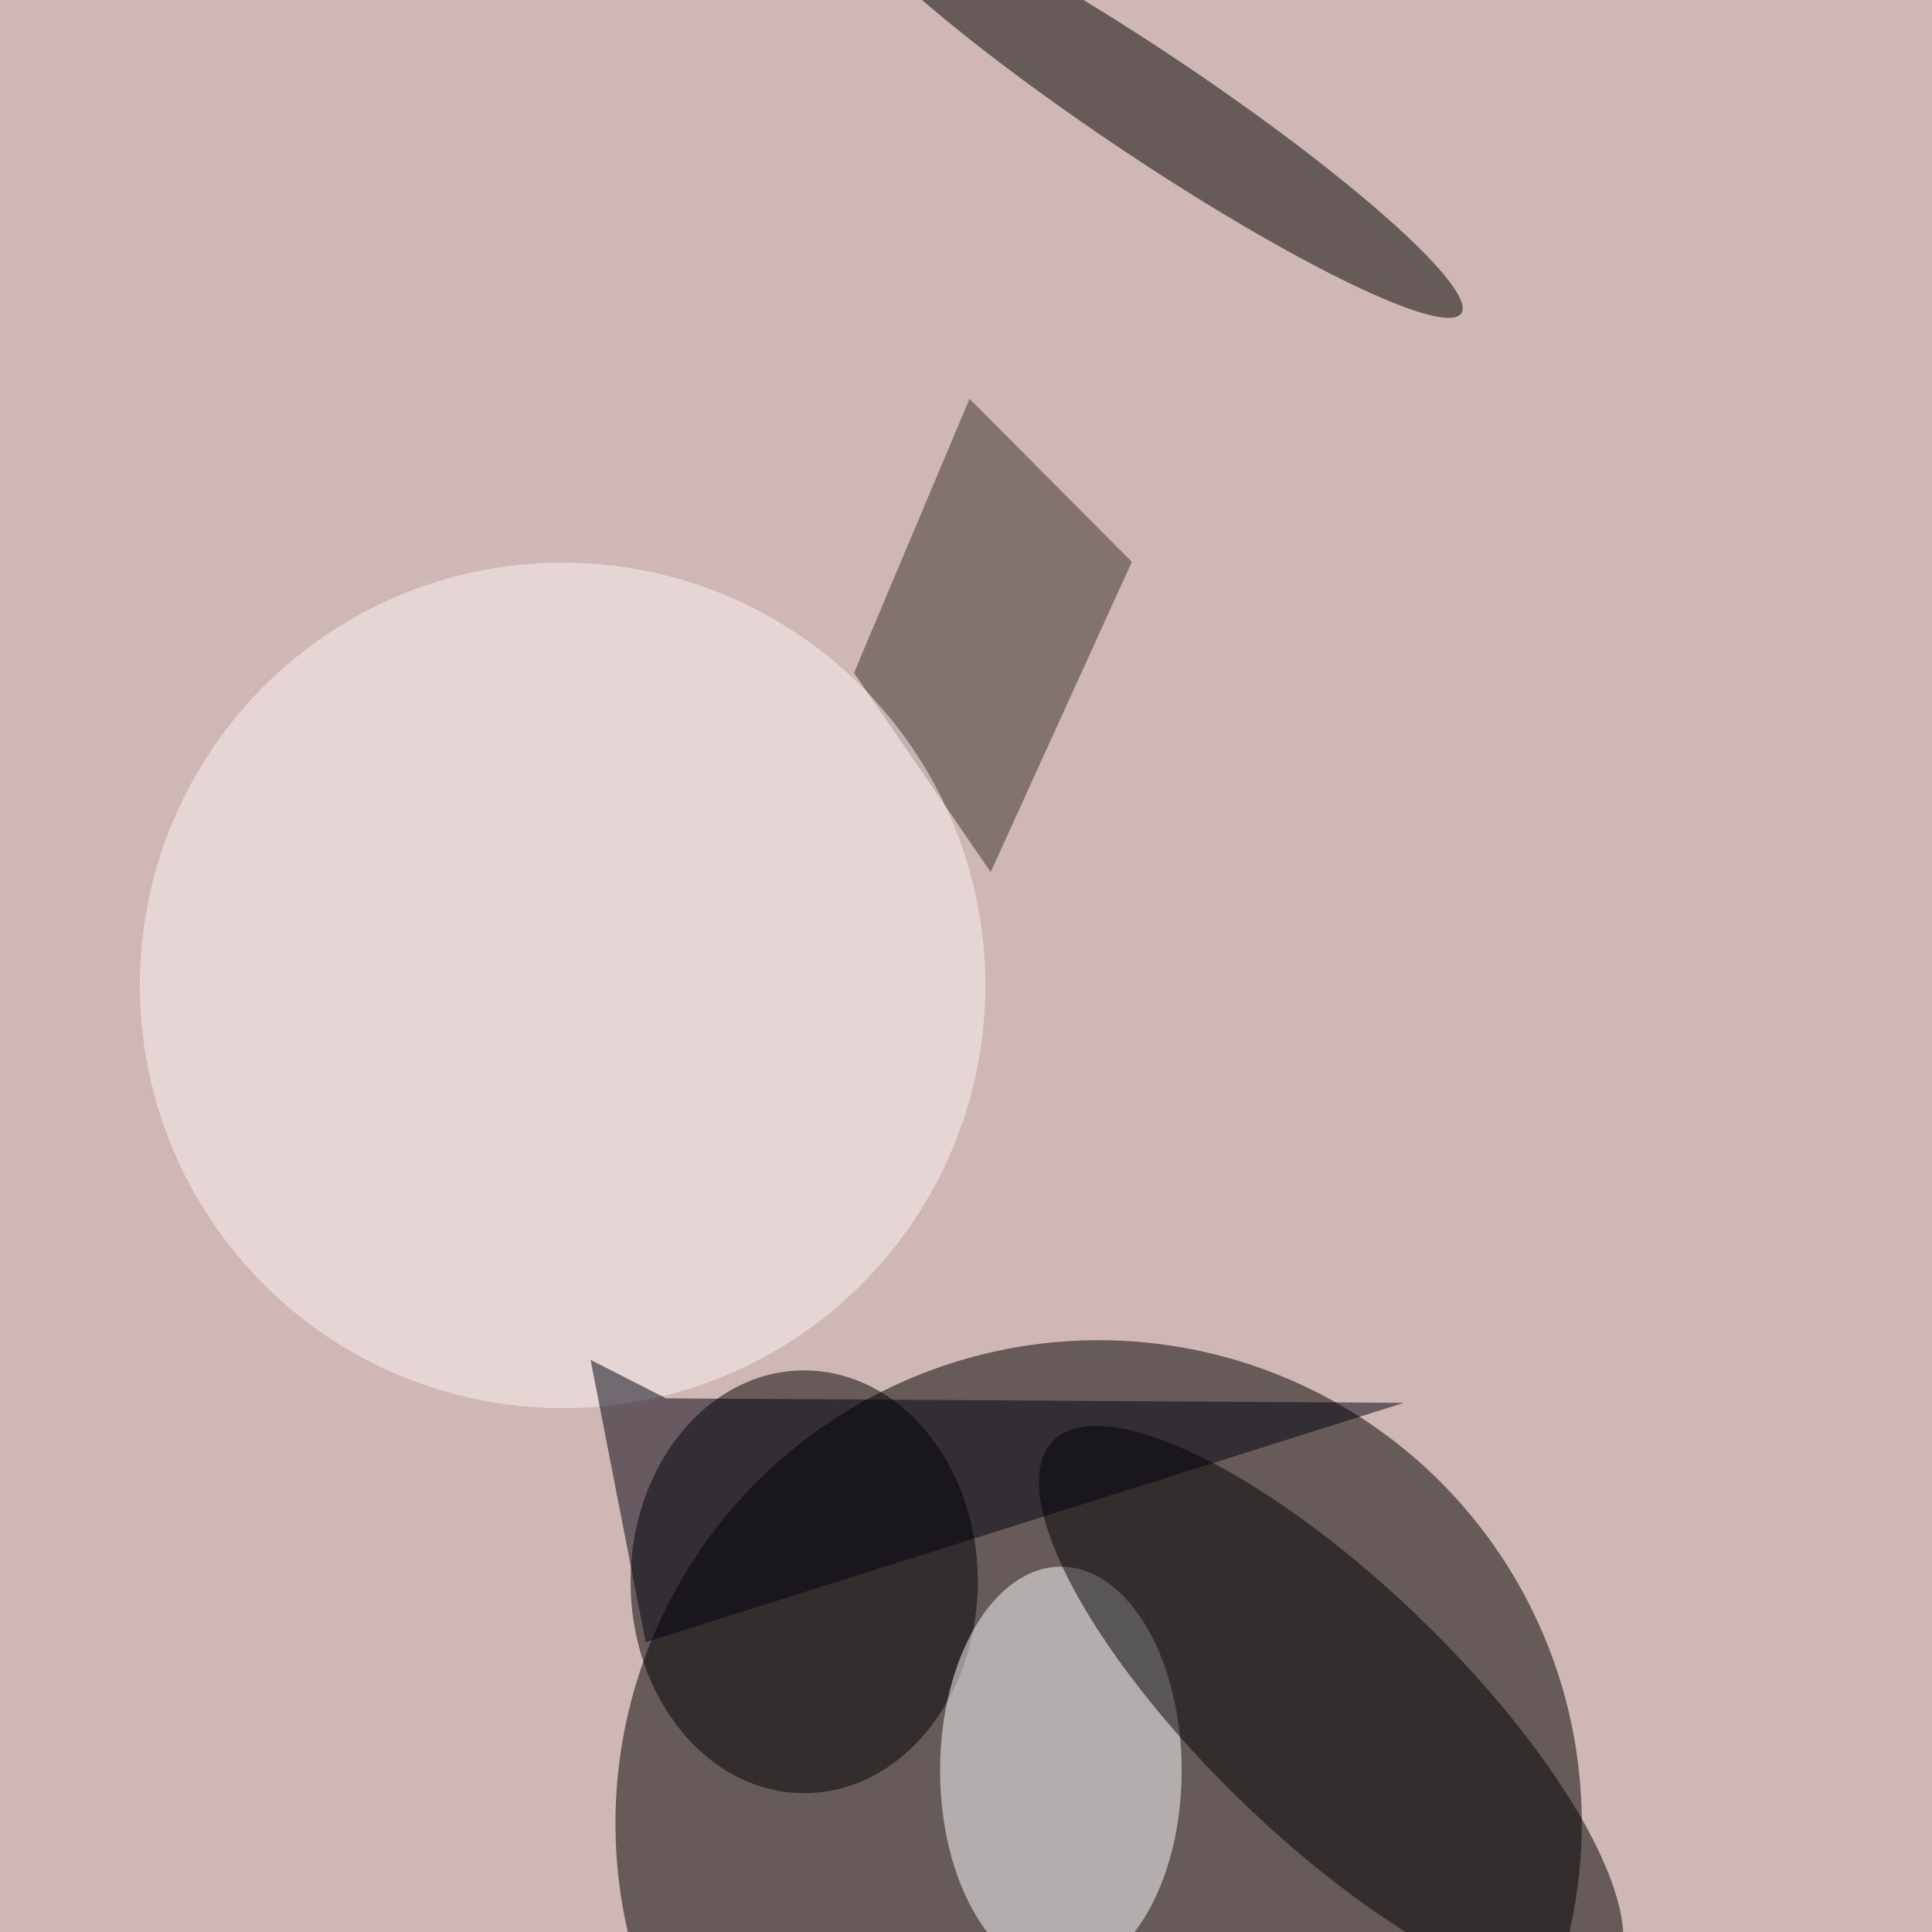
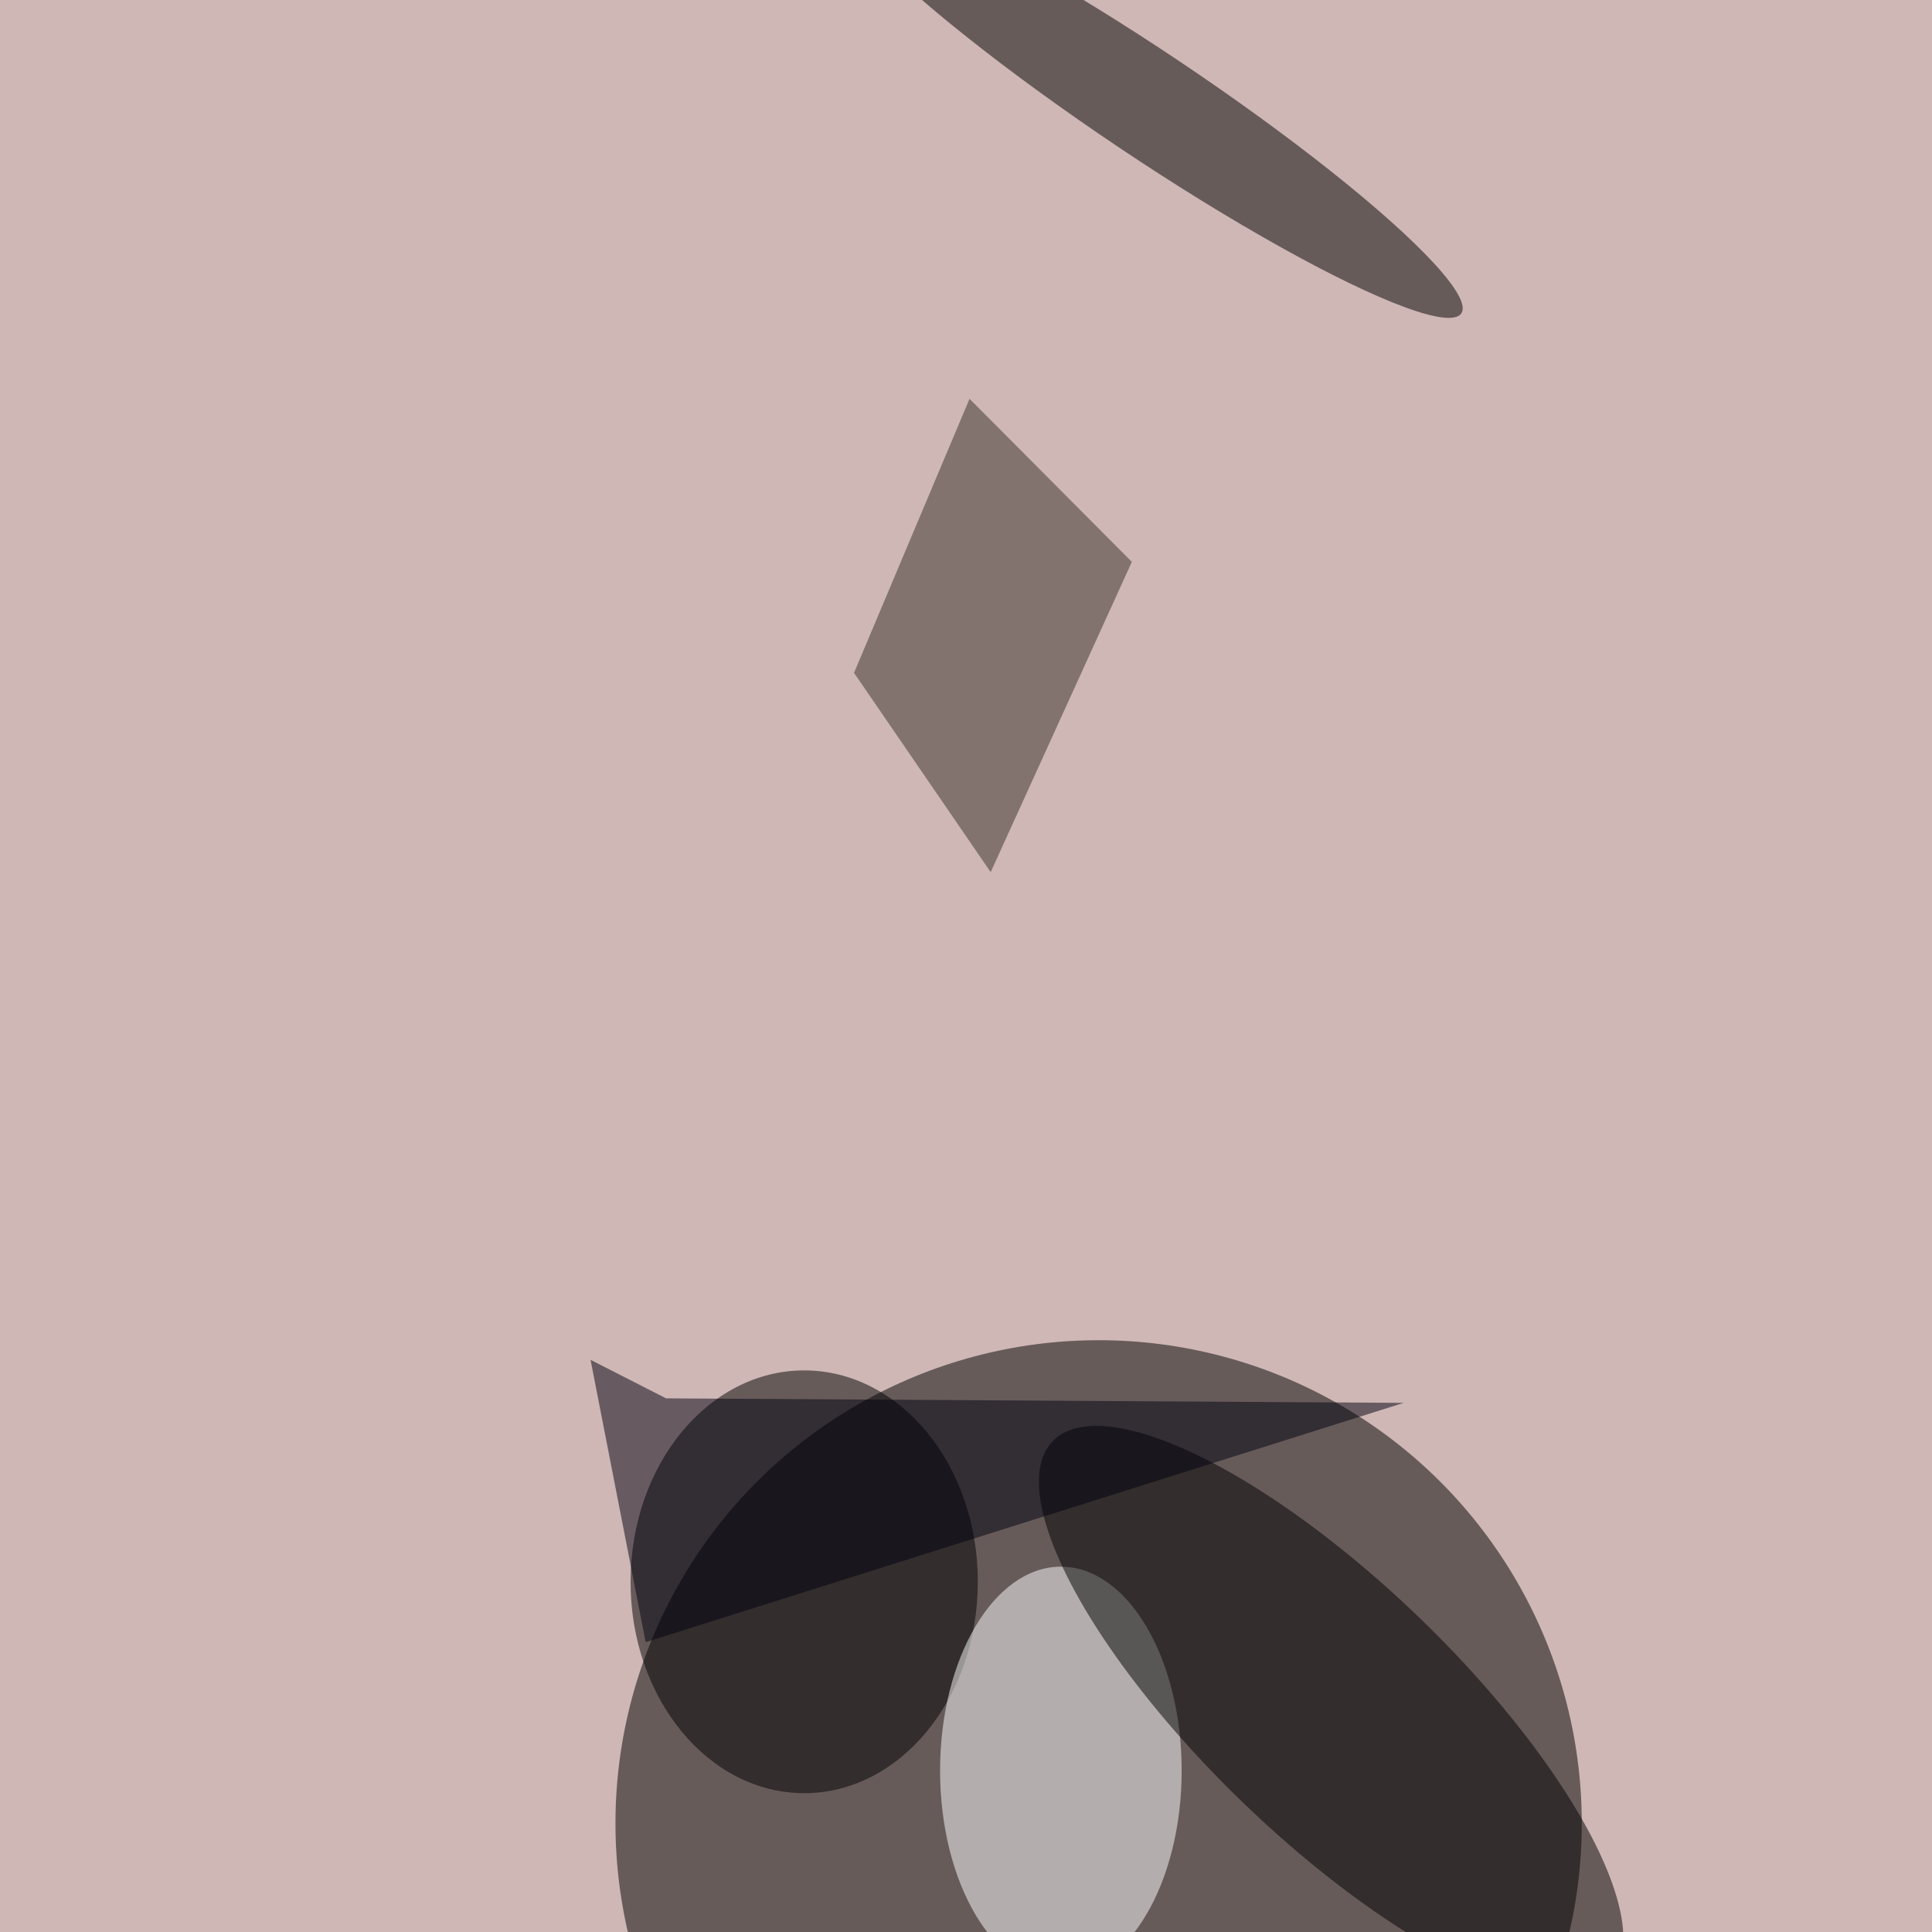
<svg xmlns="http://www.w3.org/2000/svg" viewBox="0 0 292 292">
  <filter id="b">
    <feGaussianBlur stdDeviation="12" />
  </filter>
  <path fill="#ceb7b5" d="M0 0h292v292H0z" />
  <g filter="url(#b)" transform="translate(.6 .6) scale(1.141)" fill-opacity=".5">
    <ellipse cx="145" cy="241" rx="64" ry="64" />
    <ellipse cx="106" cy="209" rx="23" ry="28" />
    <ellipse fill="#fff" cx="140" cy="234" rx="16" ry="27" />
    <path fill="#36312a" d="M112.6 88.6l15.3-36.3 21.5 21.6-18.7 41.1z" />
    <ellipse rx="1" ry="1" transform="matrix(36.882 35.625 -11.759 12.174 175.8 226)" />
    <ellipse rx="1" ry="1" transform="matrix(3.878 -5.792 41.347 27.682 151.7 13.3)" />
-     <ellipse fill="#fcf7f6" cx="74" cy="130" rx="56" ry="56" />
    <path fill="#00000e" d="M87.7 184.7l-10-5.1L85 217l100.4-31.7z" />
  </g>
</svg>